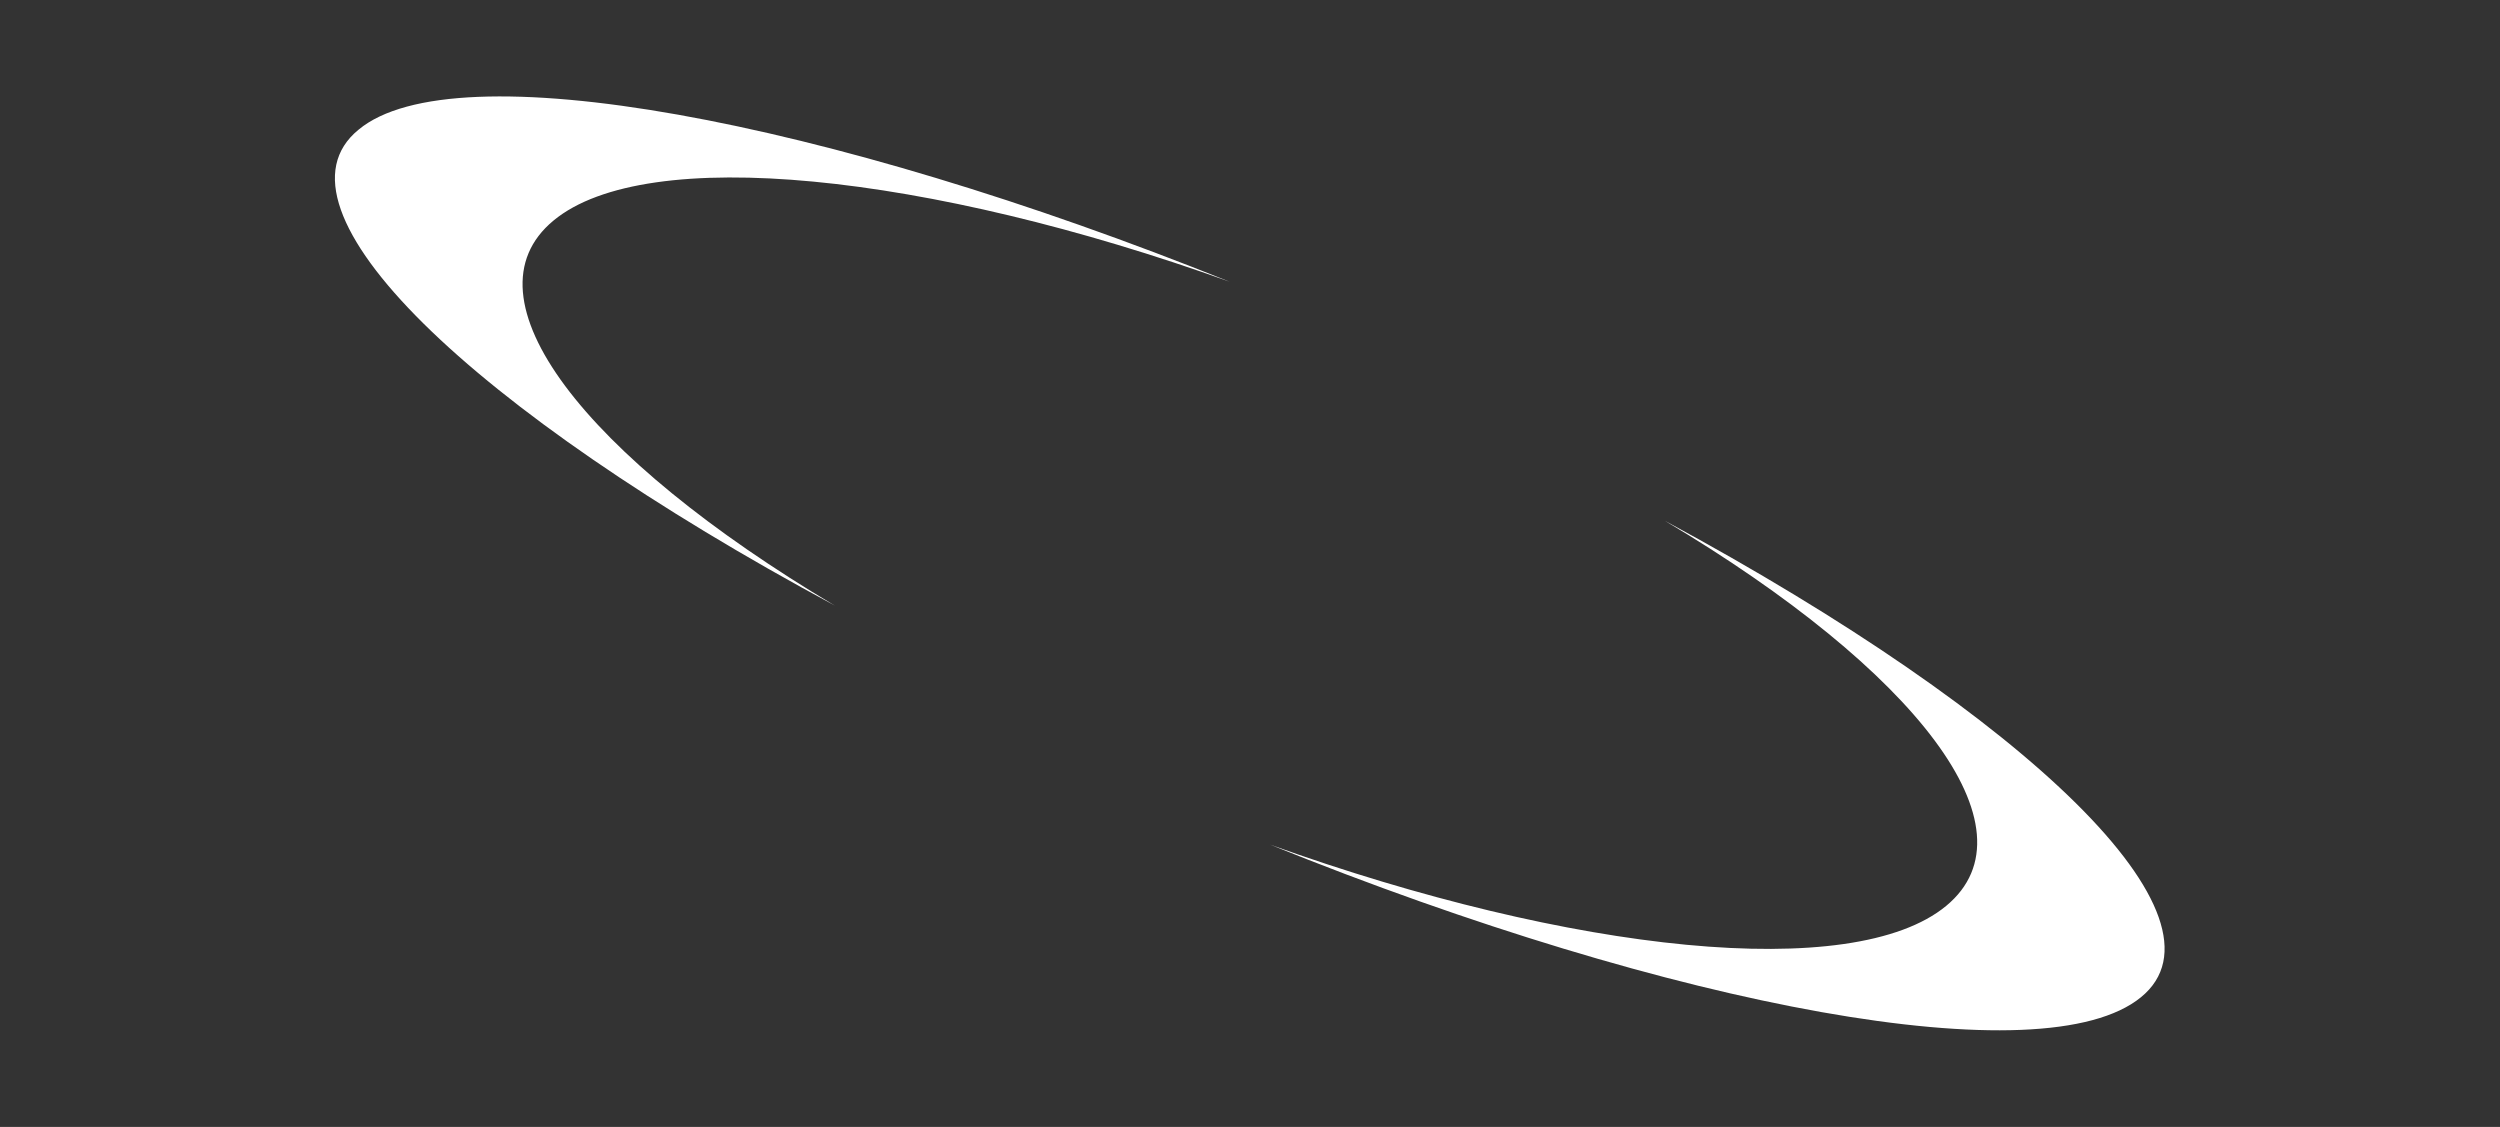
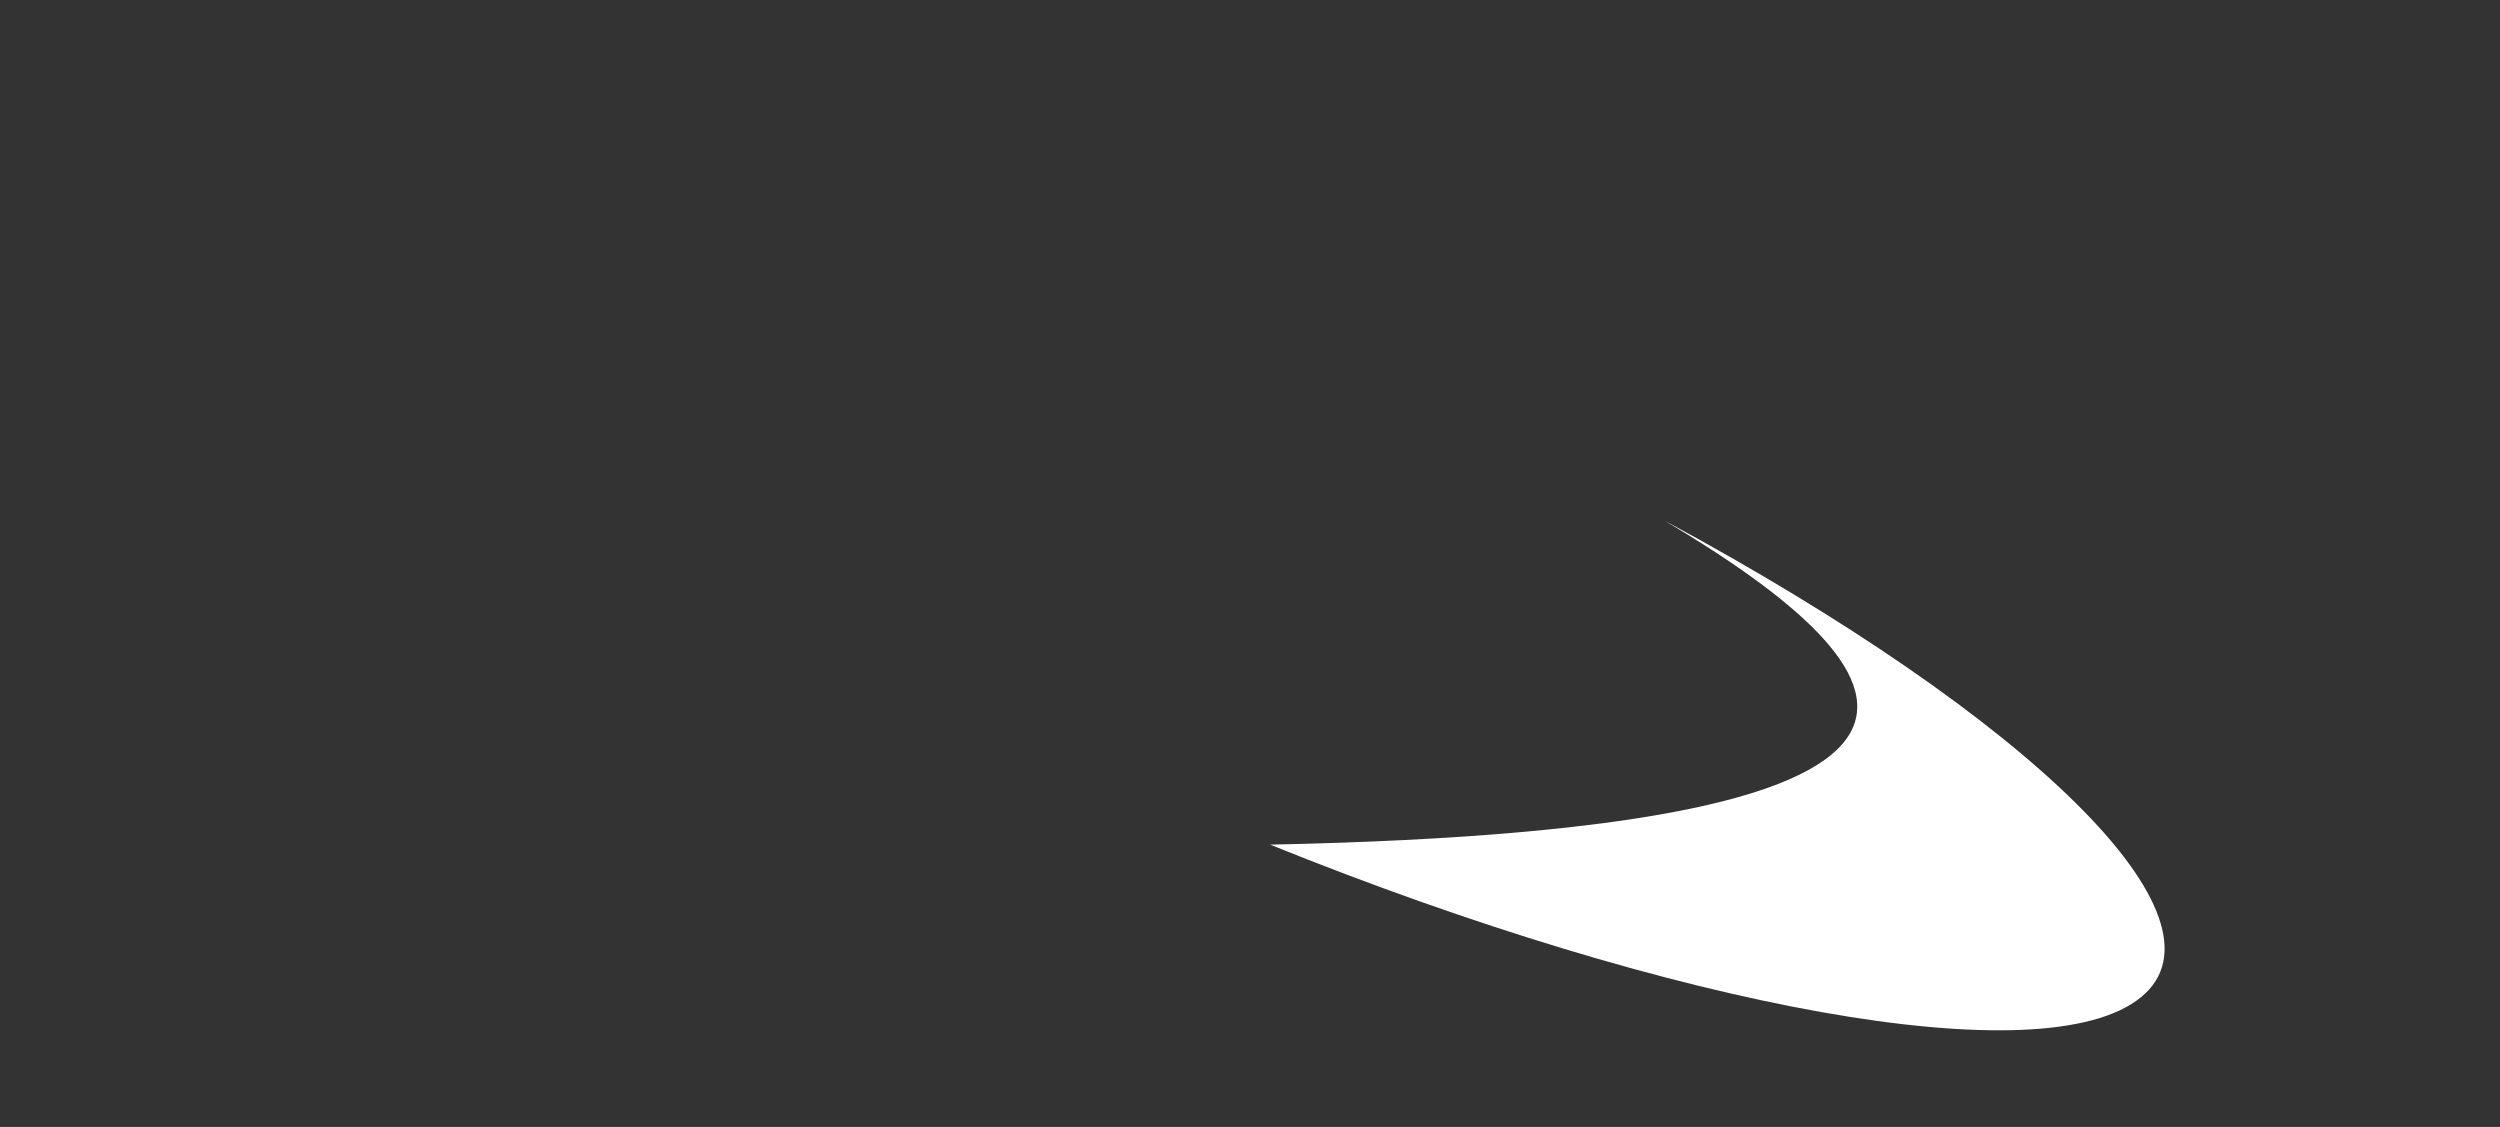
<svg xmlns="http://www.w3.org/2000/svg" width="1036" height="467" viewBox="0 0 1036 467" fill="none">
  <rect x="0" y="0" width="1036" height="467" fill="#333333" stroke="none" />
-   <path d="M345.986 250.979C194.641 169.564 108.517 86.41 148.583 53.742C188.244 20.681 341.617 49.202 509.57 116.761C384.409 71.795 267.948 59.502 229.393 91.381C190.839 123.259 241.763 188.947 345.986 250.979Z" fill="white" />
-   <path d="M887.213 413.257C847.045 446.147 694.186 417.798 526.335 350.016C651.493 394.98 767.953 407.273 806.502 375.394C845.057 343.517 794.138 277.835 689.915 215.805C841.153 297.44 927.276 380.59 887.213 413.257Z" fill="white" />
+   <path d="M887.213 413.257C847.045 446.147 694.186 417.798 526.335 350.016C845.057 343.517 794.138 277.835 689.915 215.805C841.153 297.44 927.276 380.59 887.213 413.257Z" fill="white" />
</svg>